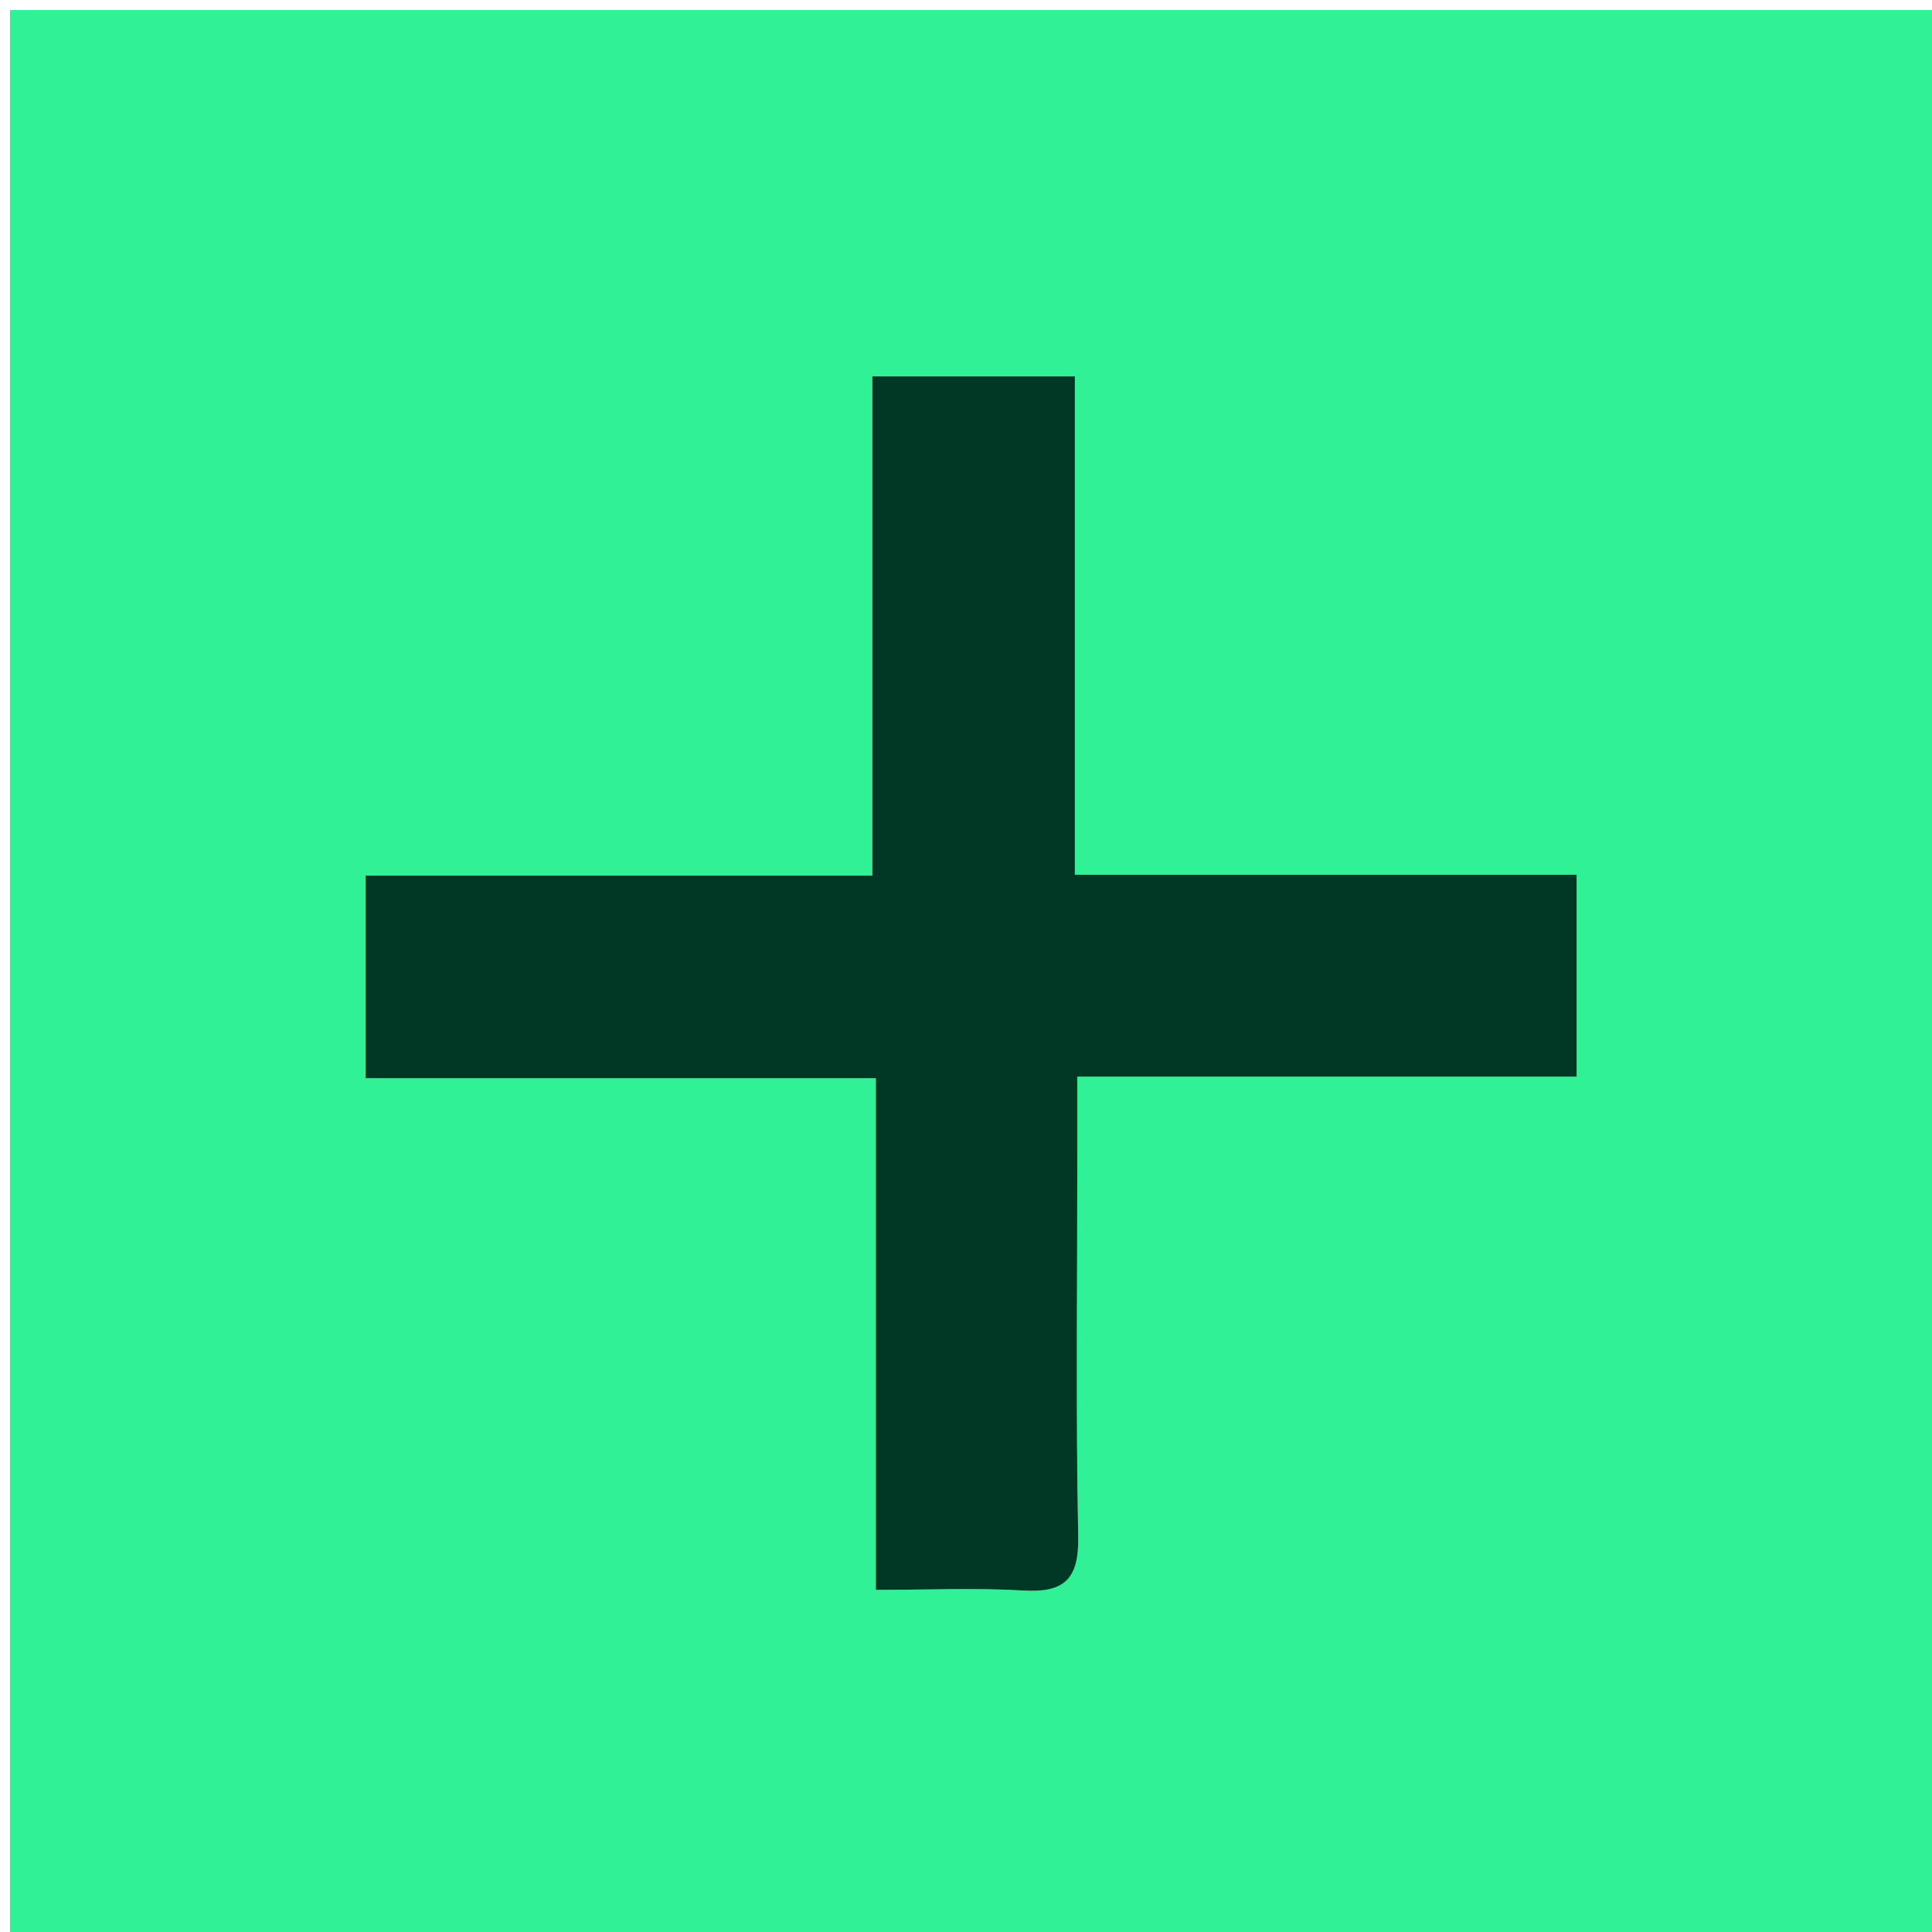
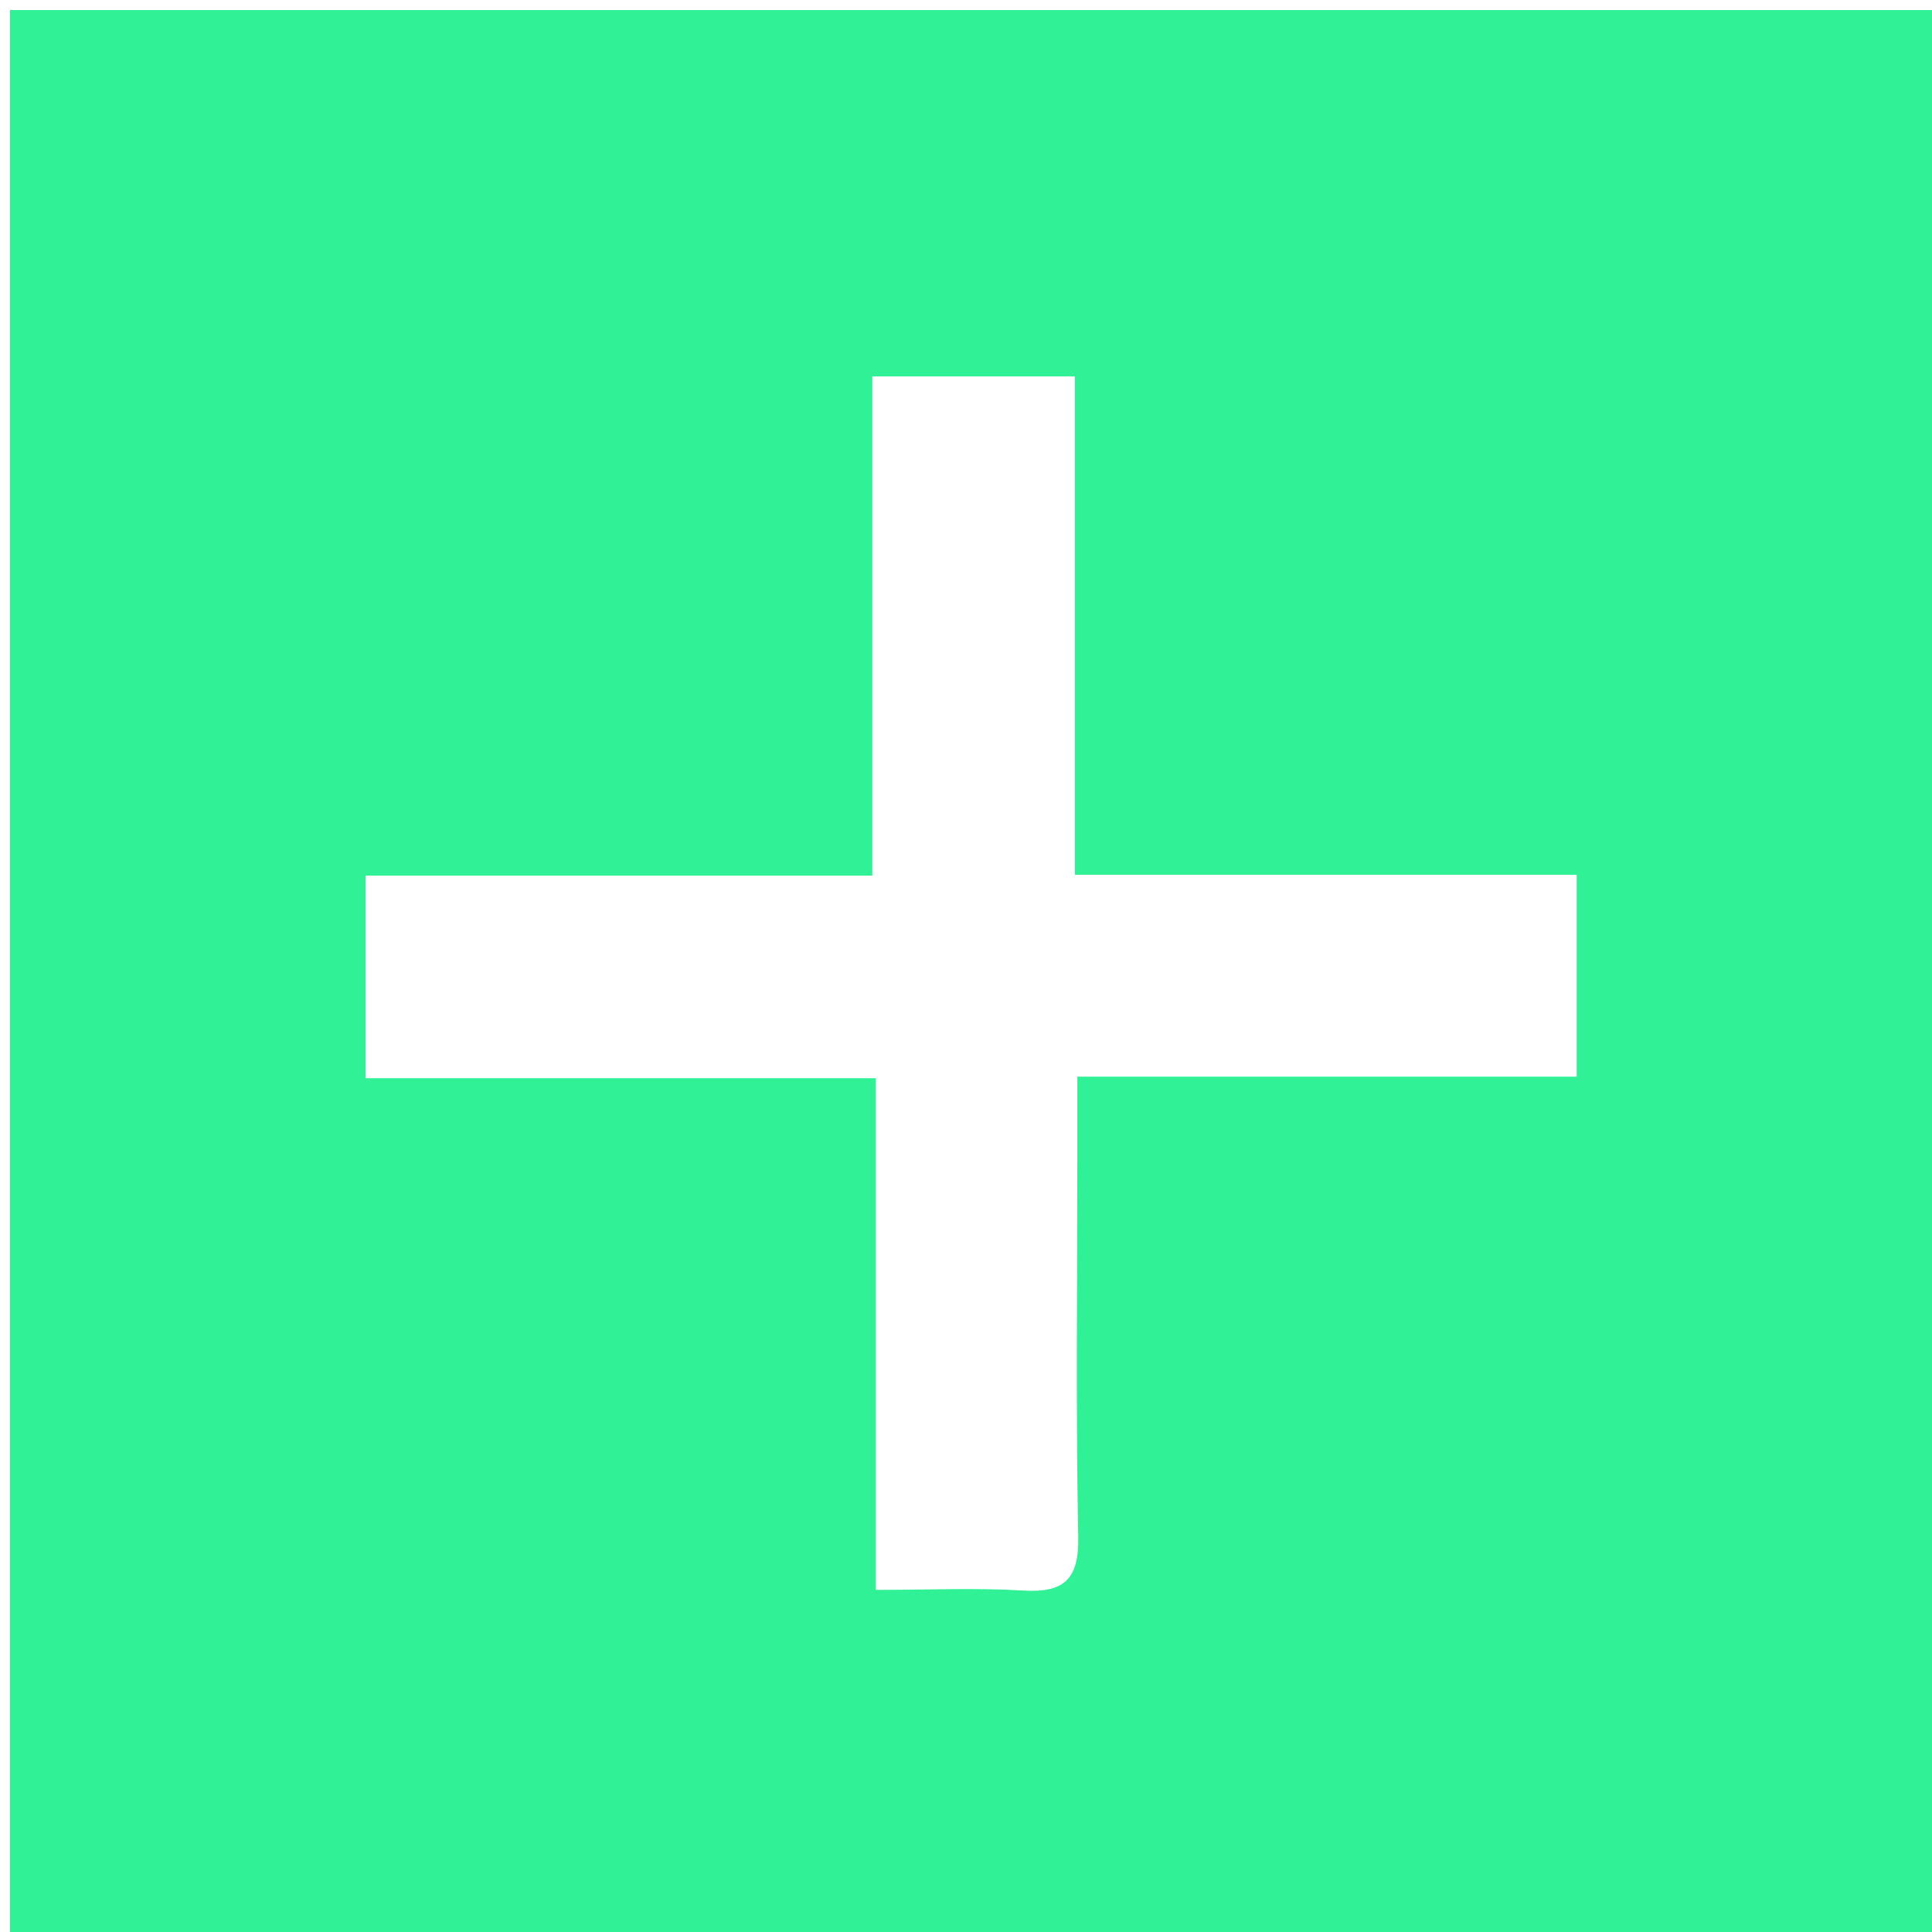
<svg xmlns="http://www.w3.org/2000/svg" version="1.1" id="Layer_1" x="0px" y="0px" width="100%" viewBox="0 0 192 192" enable-background="new 0 0 192 192" xml:space="preserve">
  <path fill="#30F195" opacity="1" stroke="none" d=" M99,193   C66,193 33.5,193 1,193   C1,129 1,65 1,1   C65,1 129,1 193,1   C193,65 193,129 193,193   C161.833,193 130.667,193 99,193  M133.5,86.934   C124.761,86.934 116.022,86.934 106.82,86.934   C106.82,69.802 106.82,53.564 106.82,37.406   C99.932,37.406 93.547,37.406 86.69,37.406   C86.69,54.051 86.69,70.292 86.69,87.018   C69.636,87.018 53.063,87.018 36.331,87.018   C36.331,93.897 36.331,100.278 36.331,107.149   C53.229,107.149 69.803,107.149 87.04,107.149   C87.04,124.324 87.04,141.019 87.04,158   C92.355,158 97.012,157.784 101.639,158.064   C105.712,158.311 107.235,157.008 107.153,152.728   C106.908,140.077 107.066,127.418 107.066,114.763   C107.066,112.333 107.066,109.904 107.066,107   C124.023,107 140.264,107 156.688,107   C156.688,100.127 156.688,93.744 156.688,86.934   C149.087,86.934 141.794,86.934 133.5,86.934  z" />
-   <path fill="#003825" opacity="1" stroke="none" d=" M134,86.934   C141.794,86.934 149.087,86.934 156.688,86.934   C156.688,93.744 156.688,100.127 156.688,107   C140.264,107 124.023,107 107.066,107   C107.066,109.904 107.066,112.333 107.066,114.763   C107.066,127.418 106.908,140.077 107.153,152.728   C107.235,157.008 105.712,158.311 101.639,158.064   C97.012,157.784 92.355,158 87.04,158   C87.04,141.019 87.04,124.324 87.04,107.149   C69.803,107.149 53.229,107.149 36.331,107.149   C36.331,100.278 36.331,93.897 36.331,87.018   C53.063,87.018 69.636,87.018 86.69,87.018   C86.69,70.292 86.69,54.051 86.69,37.406   C93.547,37.406 99.932,37.406 106.82,37.406   C106.82,53.564 106.82,69.802 106.82,86.934   C116.022,86.934 124.761,86.934 134,86.934  z" />
</svg>